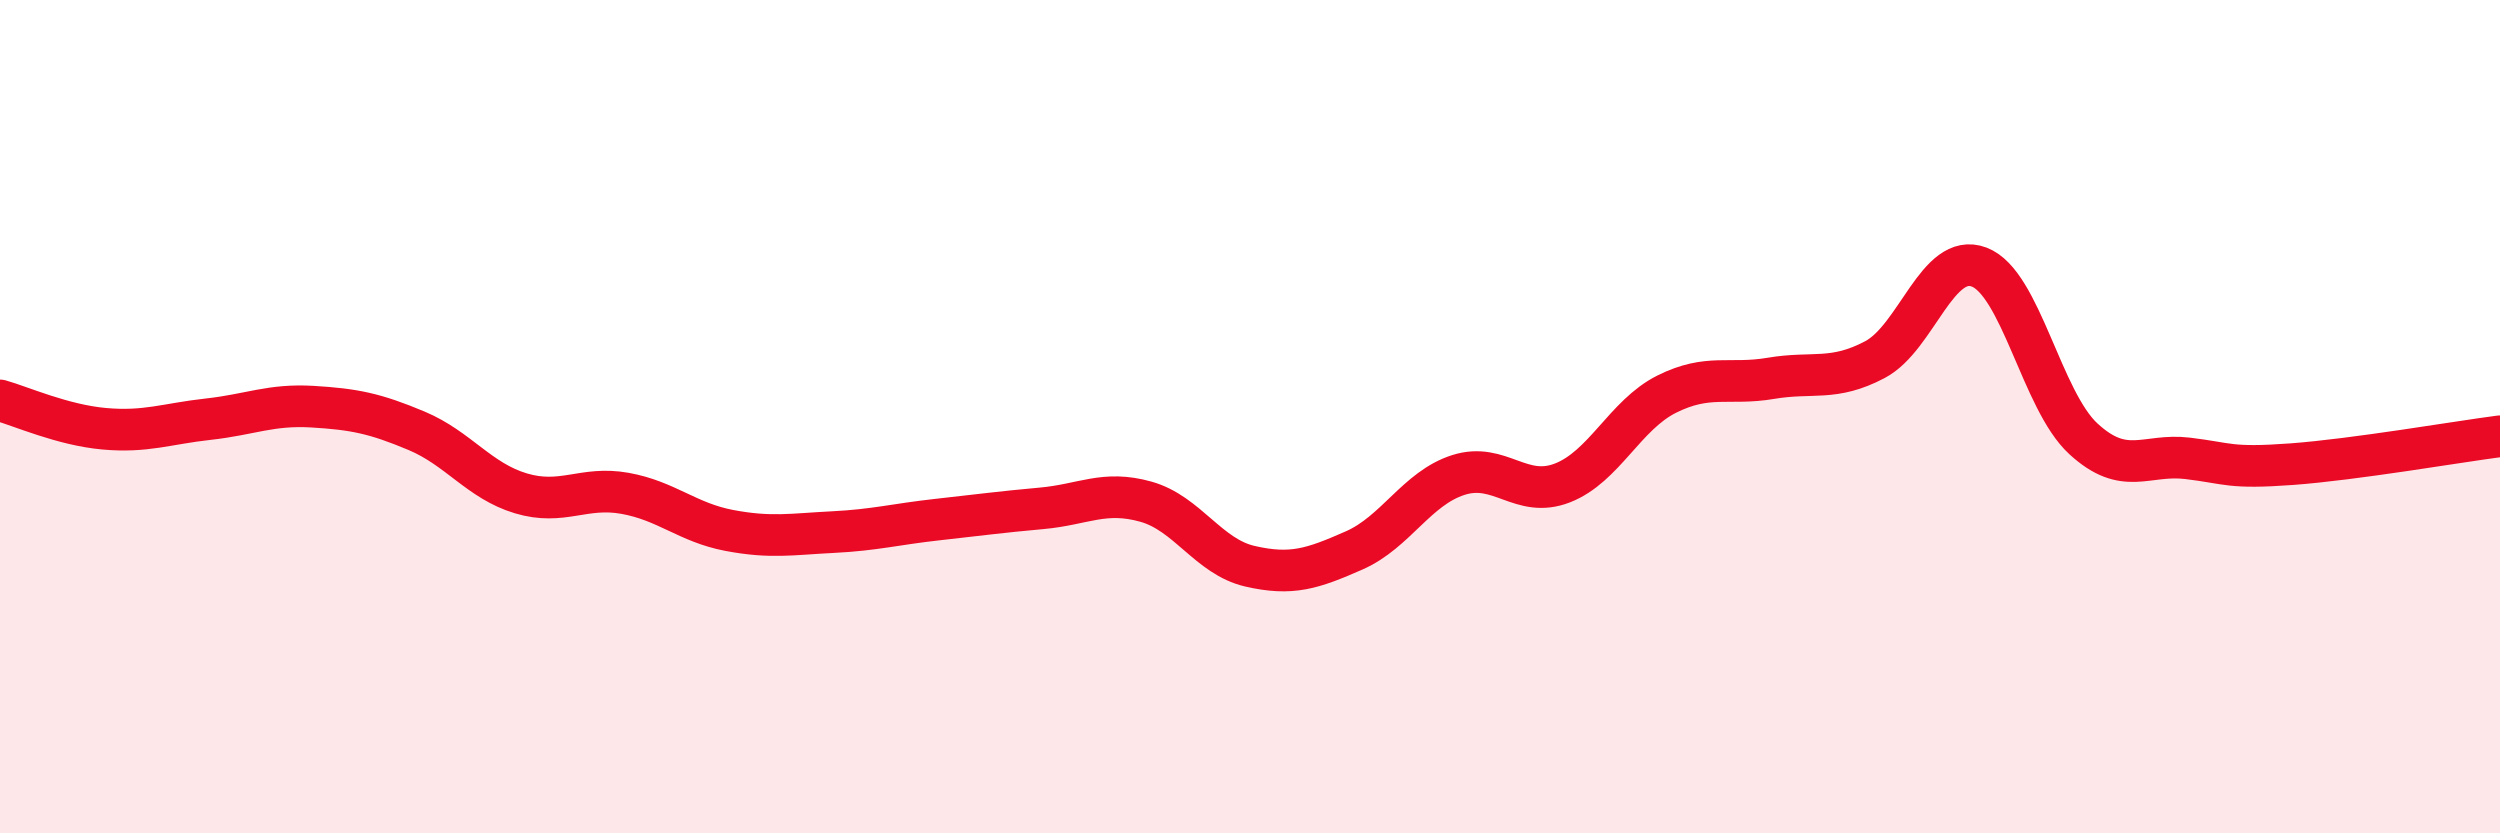
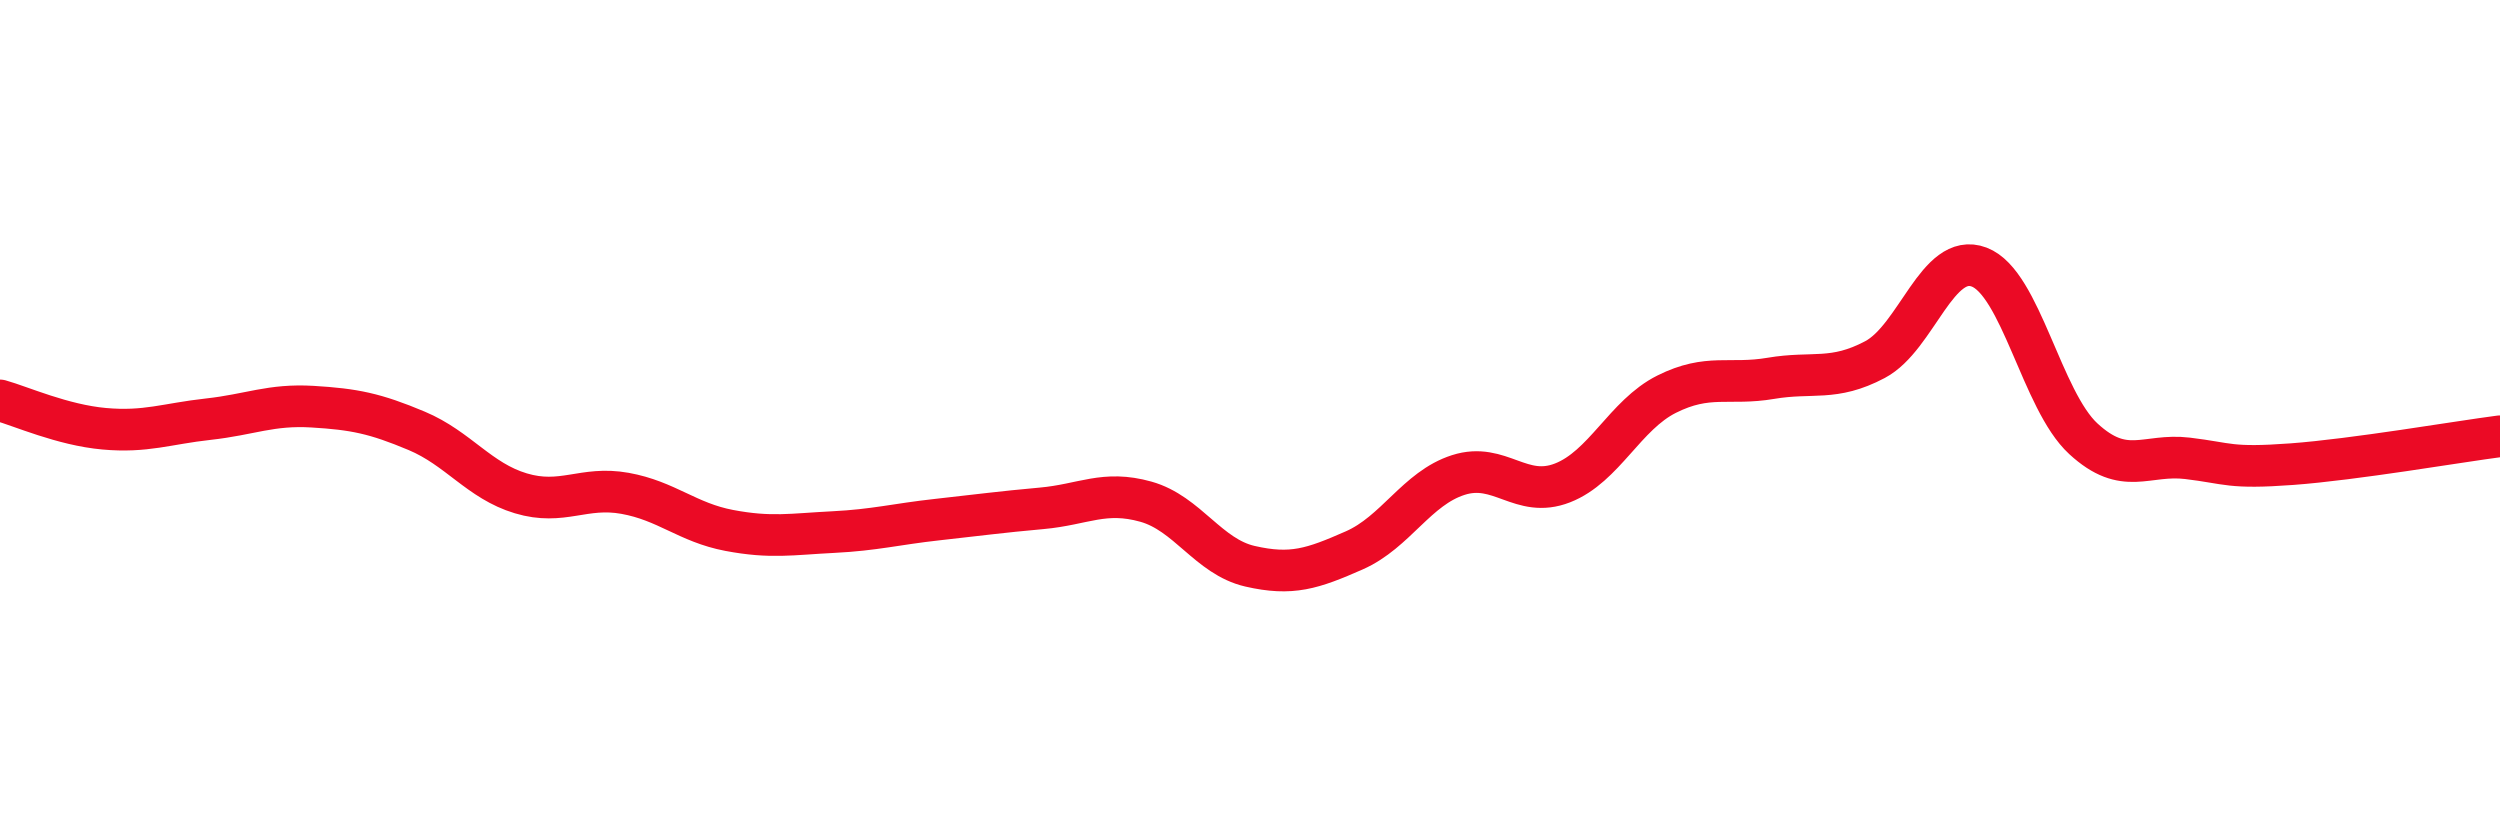
<svg xmlns="http://www.w3.org/2000/svg" width="60" height="20" viewBox="0 0 60 20">
-   <path d="M 0,9.61 C 0.5,9.75 1.5,10.2 2.5,10.29 C 3.5,10.38 4,10.17 5,10.06 C 6,9.95 6.5,9.7 7.5,9.76 C 8.5,9.82 9,9.92 10,10.34 C 11,10.76 11.5,11.54 12.5,11.84 C 13.5,12.14 14,11.66 15,11.84 C 16,12.02 16.5,12.54 17.5,12.73 C 18.5,12.92 19,12.82 20,12.77 C 21,12.72 21.5,12.58 22.5,12.47 C 23.5,12.36 24,12.29 25,12.2 C 26,12.11 26.5,11.76 27.5,12.04 C 28.5,12.32 29,13.36 30,13.59 C 31,13.82 31.5,13.65 32.5,13.21 C 33.5,12.77 34,11.72 35,11.4 C 36,11.08 36.5,11.98 37.5,11.59 C 38.5,11.2 39,9.96 40,9.46 C 41,8.96 41.5,9.25 42.5,9.08 C 43.5,8.91 44,9.16 45,8.63 C 46,8.1 46.5,6.03 47.5,6.41 C 48.5,6.79 49,9.61 50,10.53 C 51,11.45 51.5,10.88 52.5,11 C 53.5,11.12 53.5,11.25 55,11.14 C 56.5,11.03 59,10.6 60,10.47L60 20L0 20Z" fill="#EB0A25" opacity="0.1" stroke-linecap="round" stroke-linejoin="round" />
  <path d="M 0,9.61 C 0.5,9.75 1.5,10.2 2.5,10.29 C 3.5,10.38 4,10.17 5,10.06 C 6,9.95 6.5,9.7 7.5,9.76 C 8.5,9.82 9,9.92 10,10.34 C 11,10.76 11.5,11.54 12.5,11.84 C 13.5,12.14 14,11.66 15,11.84 C 16,12.02 16.5,12.54 17.5,12.73 C 18.5,12.92 19,12.82 20,12.77 C 21,12.72 21.5,12.58 22.5,12.47 C 23.5,12.36 24,12.29 25,12.2 C 26,12.11 26.5,11.76 27.5,12.04 C 28.5,12.32 29,13.36 30,13.59 C 31,13.82 31.5,13.65 32.5,13.21 C 33.5,12.77 34,11.72 35,11.4 C 36,11.08 36.5,11.98 37.5,11.59 C 38.5,11.2 39,9.96 40,9.46 C 41,8.96 41.5,9.25 42.5,9.08 C 43.5,8.91 44,9.16 45,8.63 C 46,8.1 46.5,6.03 47.5,6.41 C 48.5,6.79 49,9.61 50,10.53 C 51,11.45 51.5,10.88 52.5,11 C 53.5,11.12 53.5,11.25 55,11.14 C 56.5,11.03 59,10.6 60,10.47" stroke="#EB0A25" stroke-width="1" fill="none" stroke-linecap="round" stroke-linejoin="round" />
</svg>